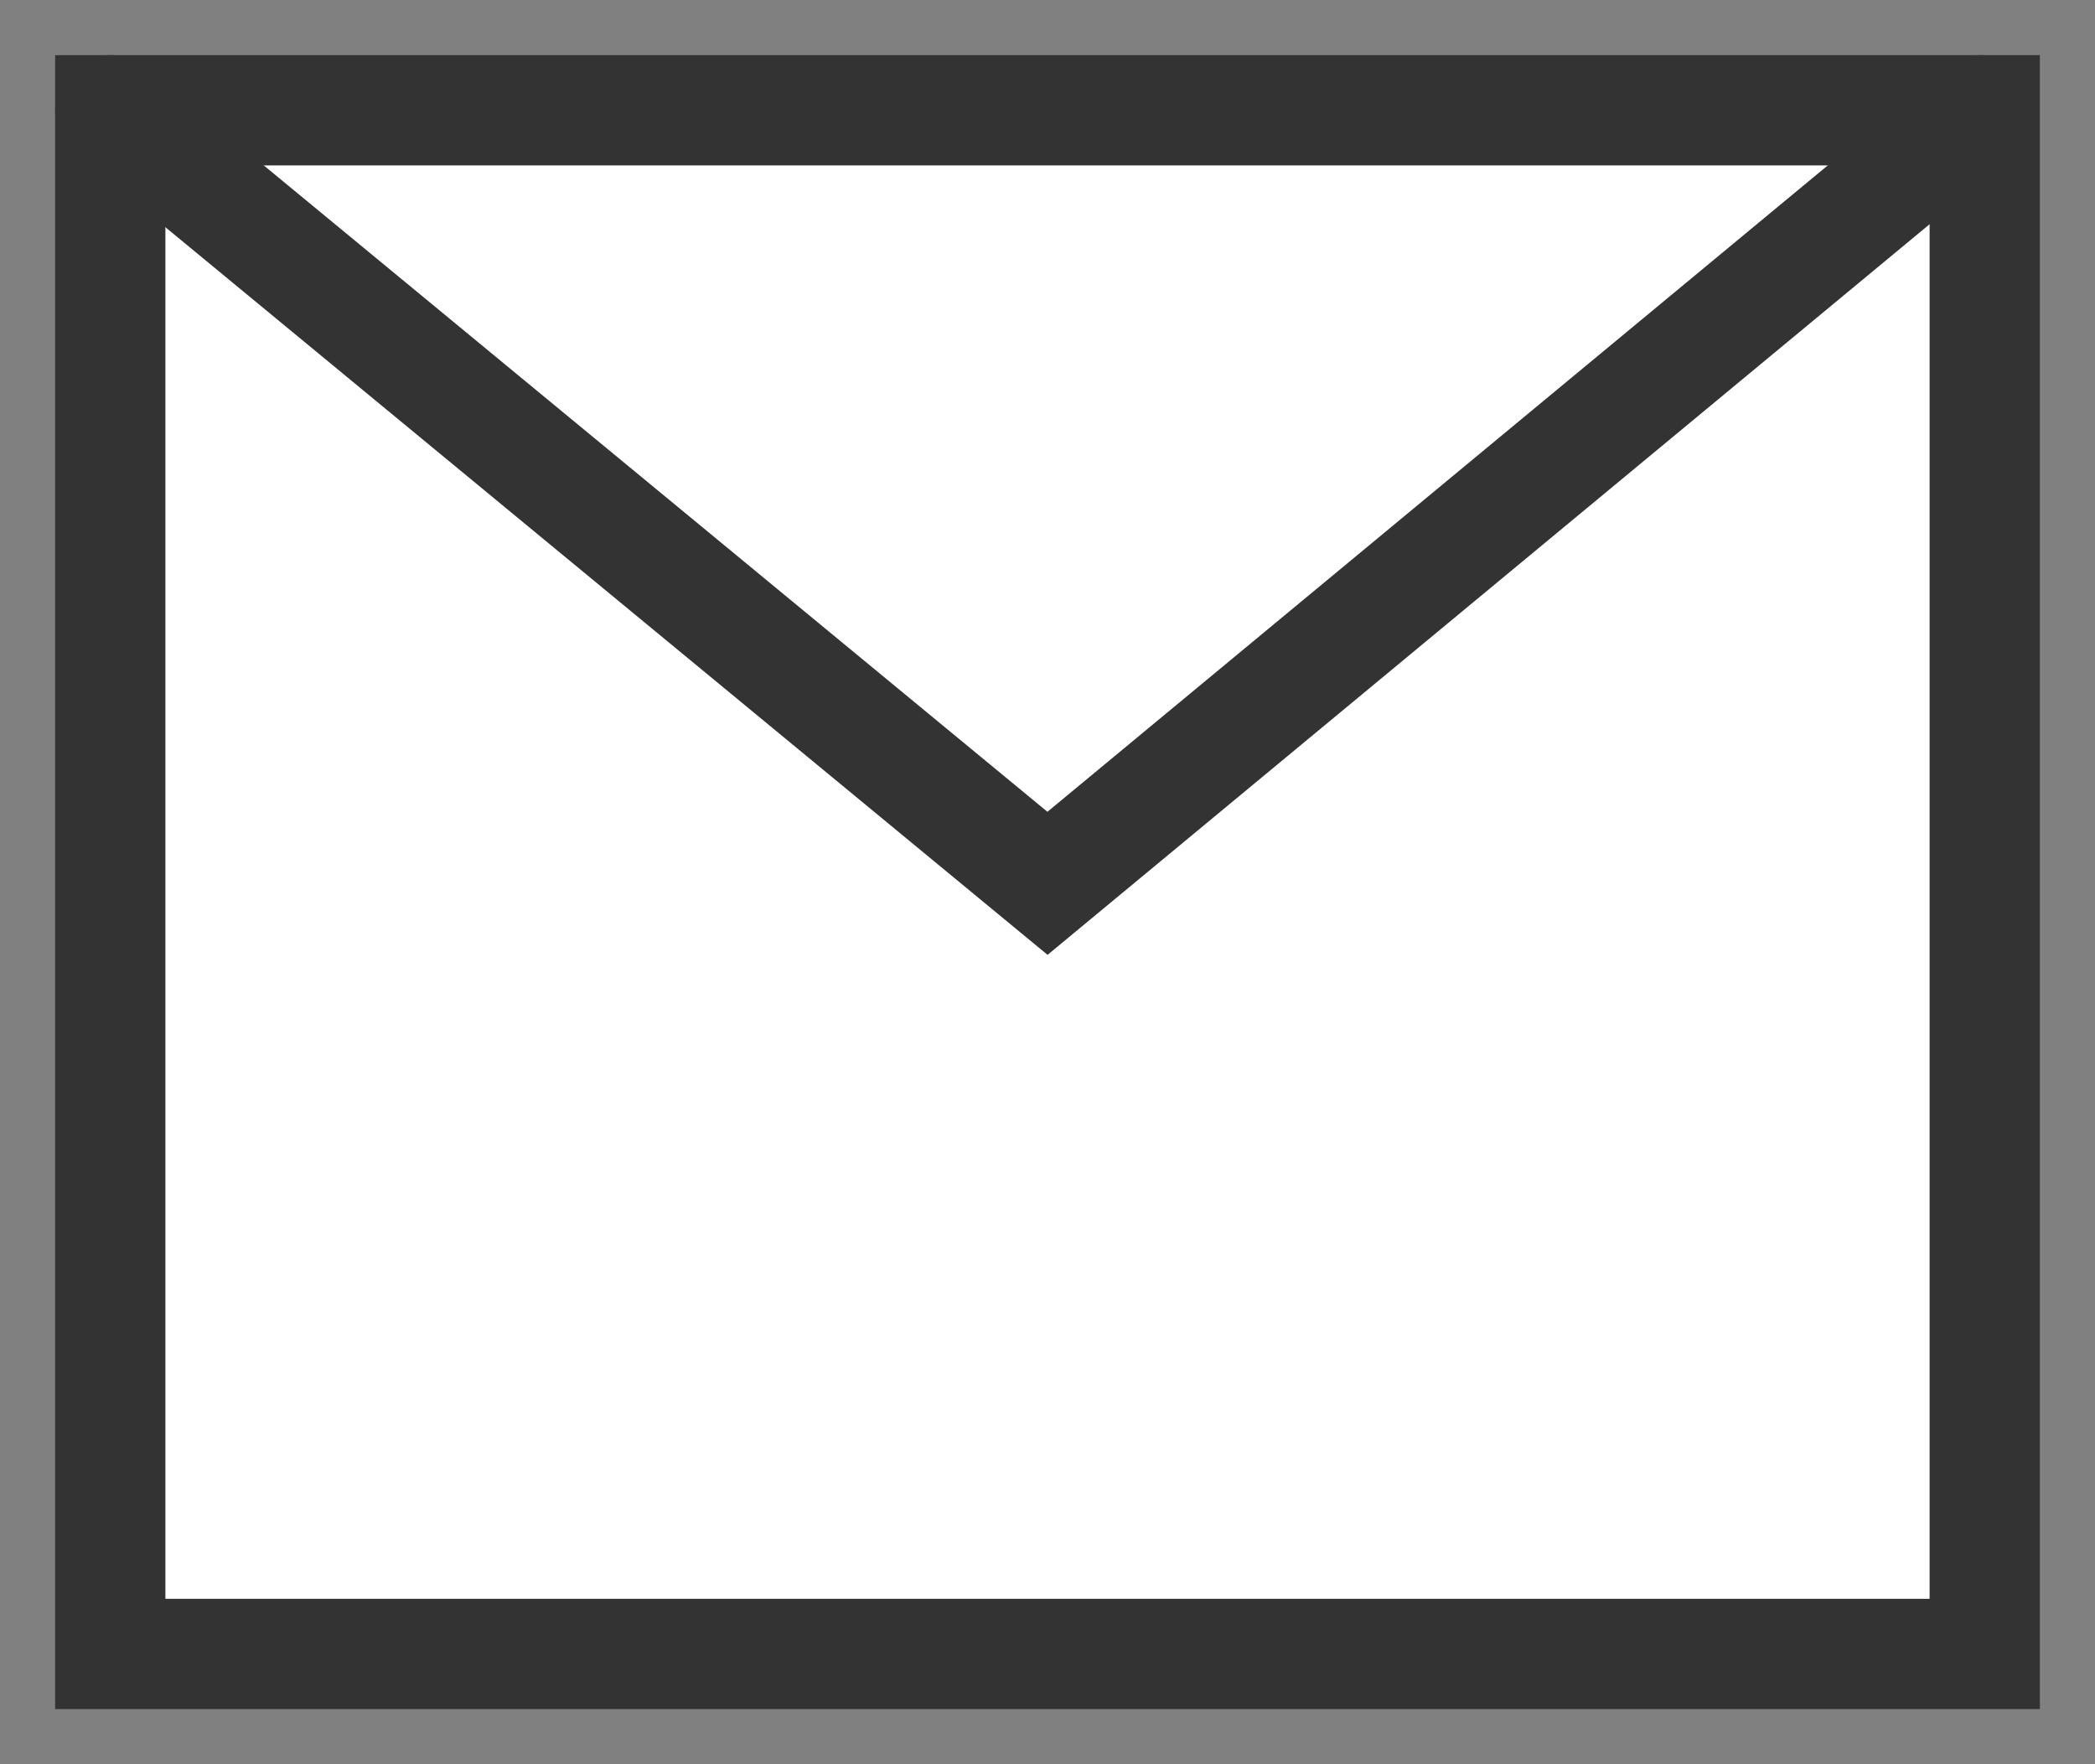
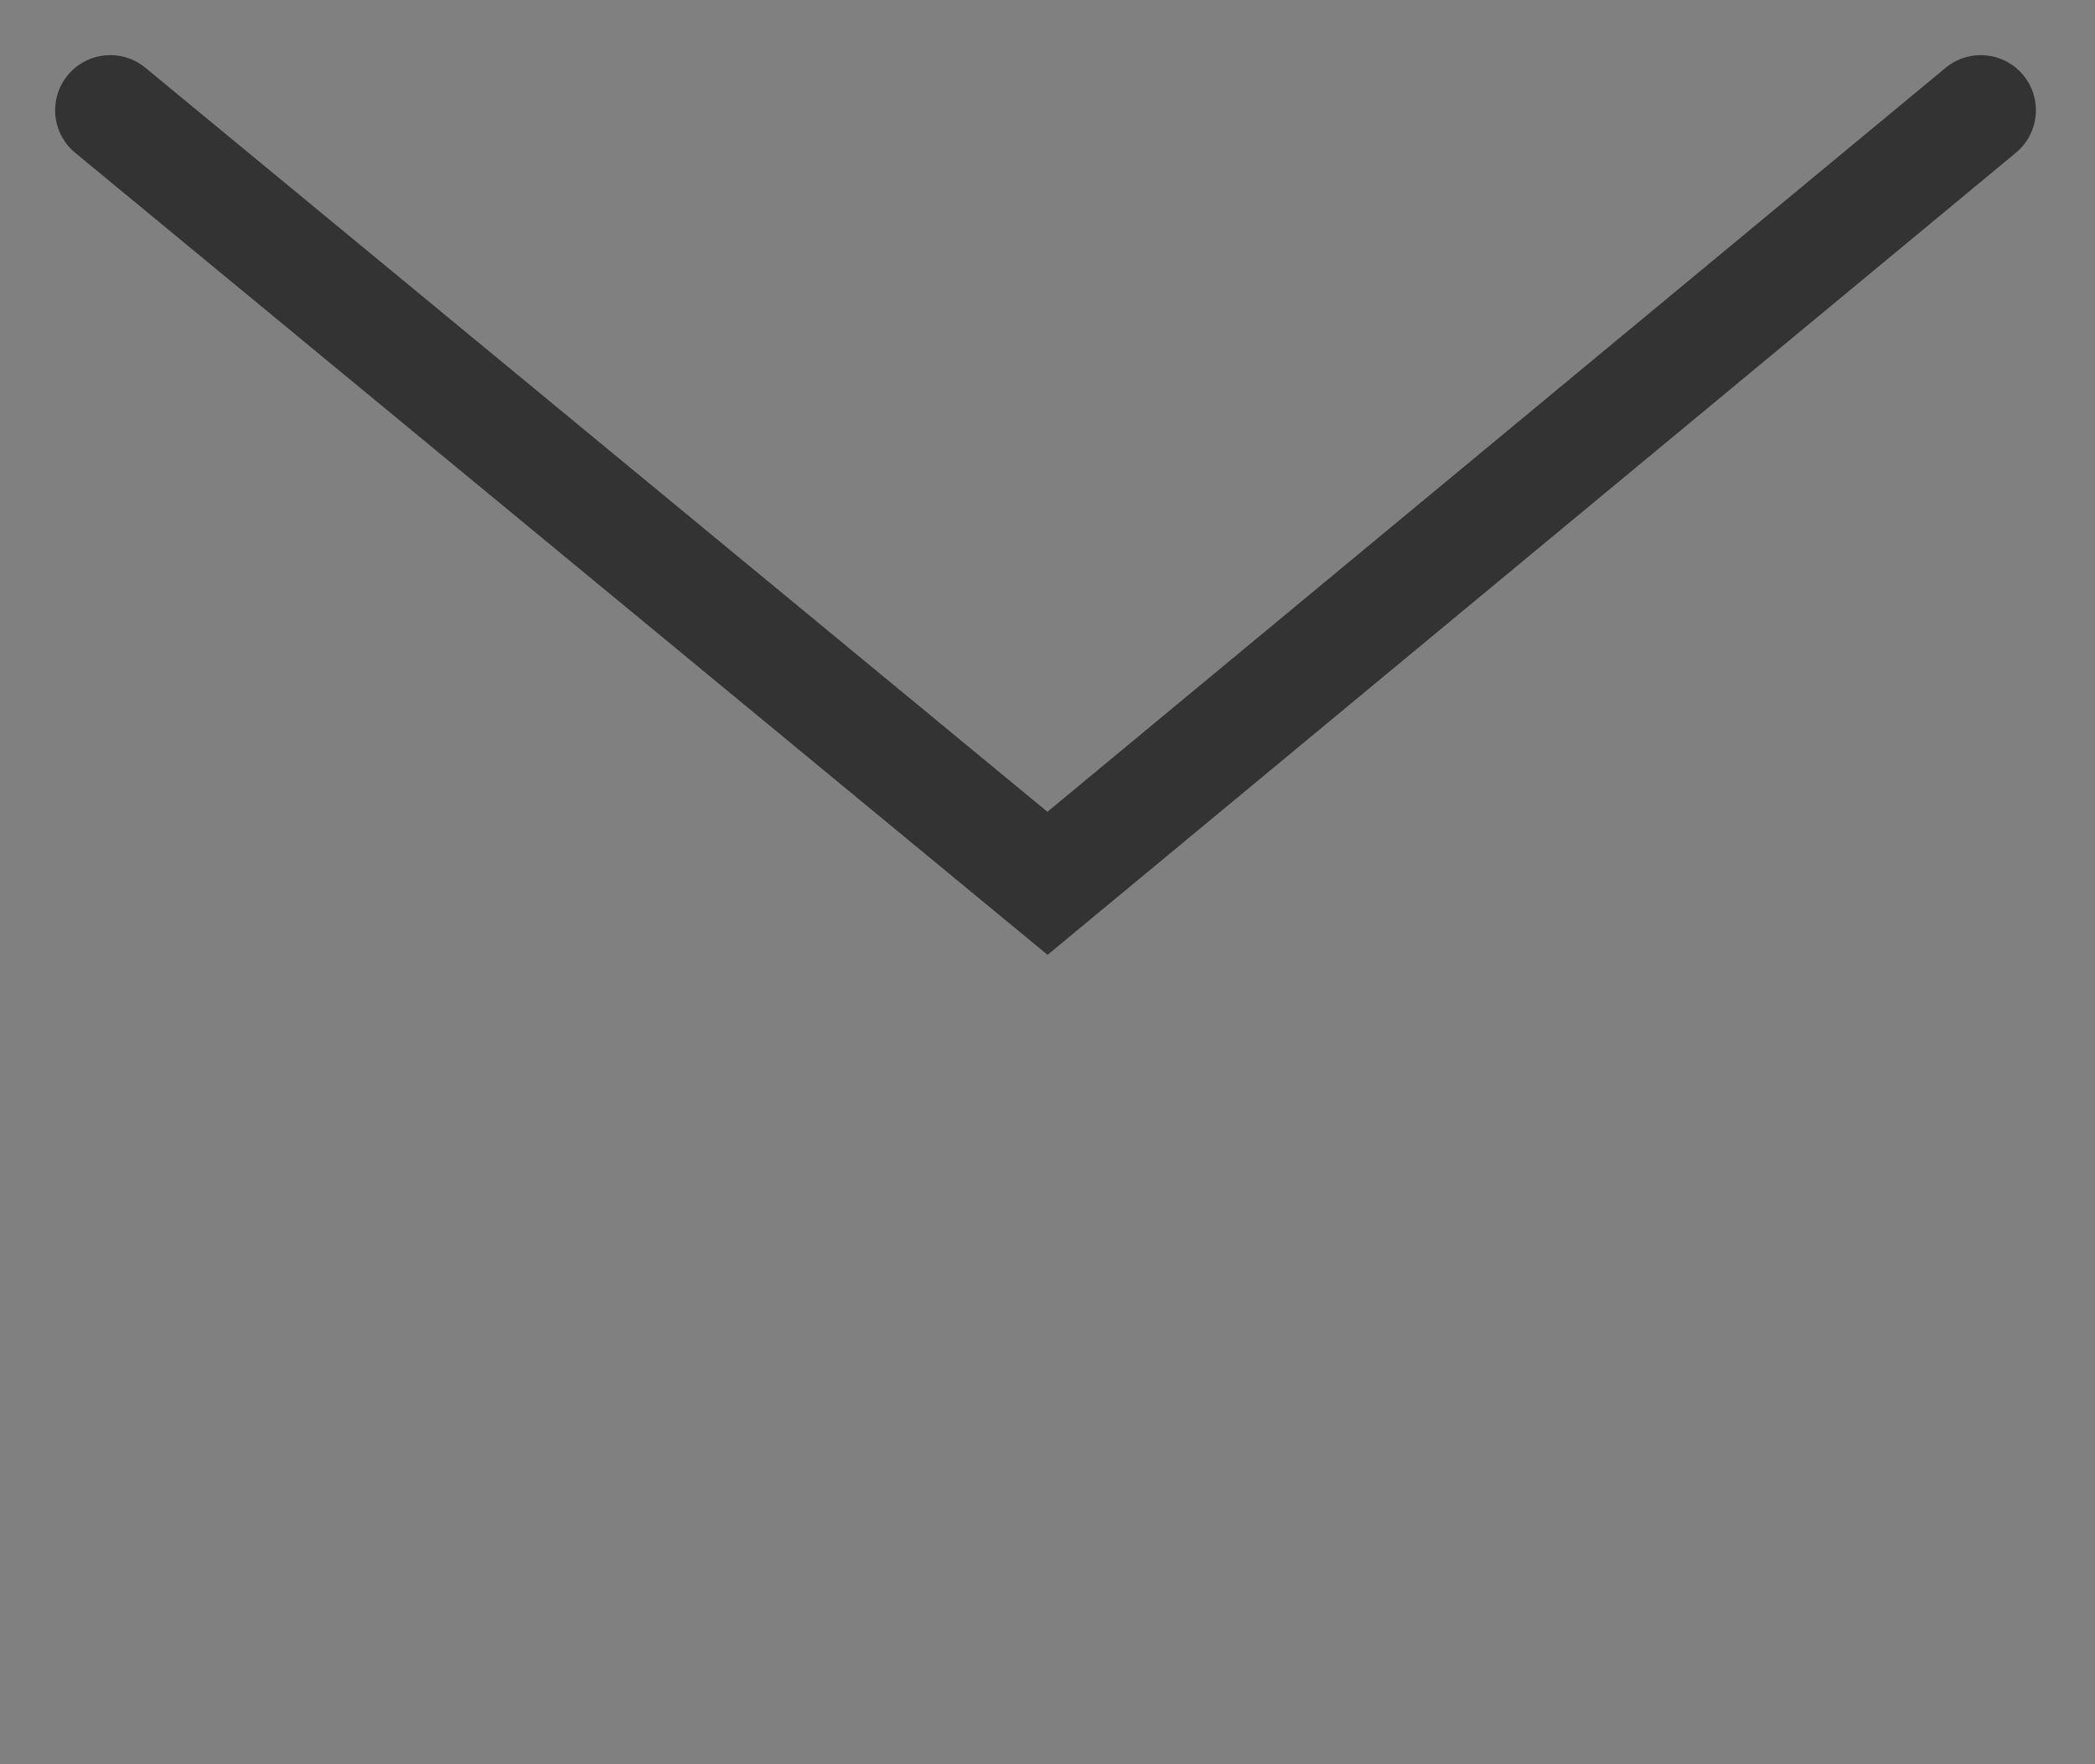
<svg xmlns="http://www.w3.org/2000/svg" width="19" height="16" viewBox="0 0 19 16">
  <rect x="0" y="0" width="19" height="16" fill="#808080" stroke="none" />
  <defs>
    <clipPath id="clip-icon-mail">
      <rect width="19" height="16" />
    </clipPath>
  </defs>
  <g id="icon-mail" clip-path="url(#clip-icon-mail)">
    <g id="Group_459" data-name="Group 459" transform="translate(1 1)">
-       <rect id="Rectangle_44" data-name="Rectangle 44" width="17" height="14" transform="translate(0 0)" fill="#fff" stroke="#333" stroke-linecap="round" stroke-width="1" />
      <path id="Path_71" data-name="Path 71" d="M3759,832l8.5,7.011,8.464-7.011" transform="translate(-3759 -832)" fill="none" stroke="#333" stroke-linecap="round" stroke-width="1" />
    </g>
  </g>
</svg>